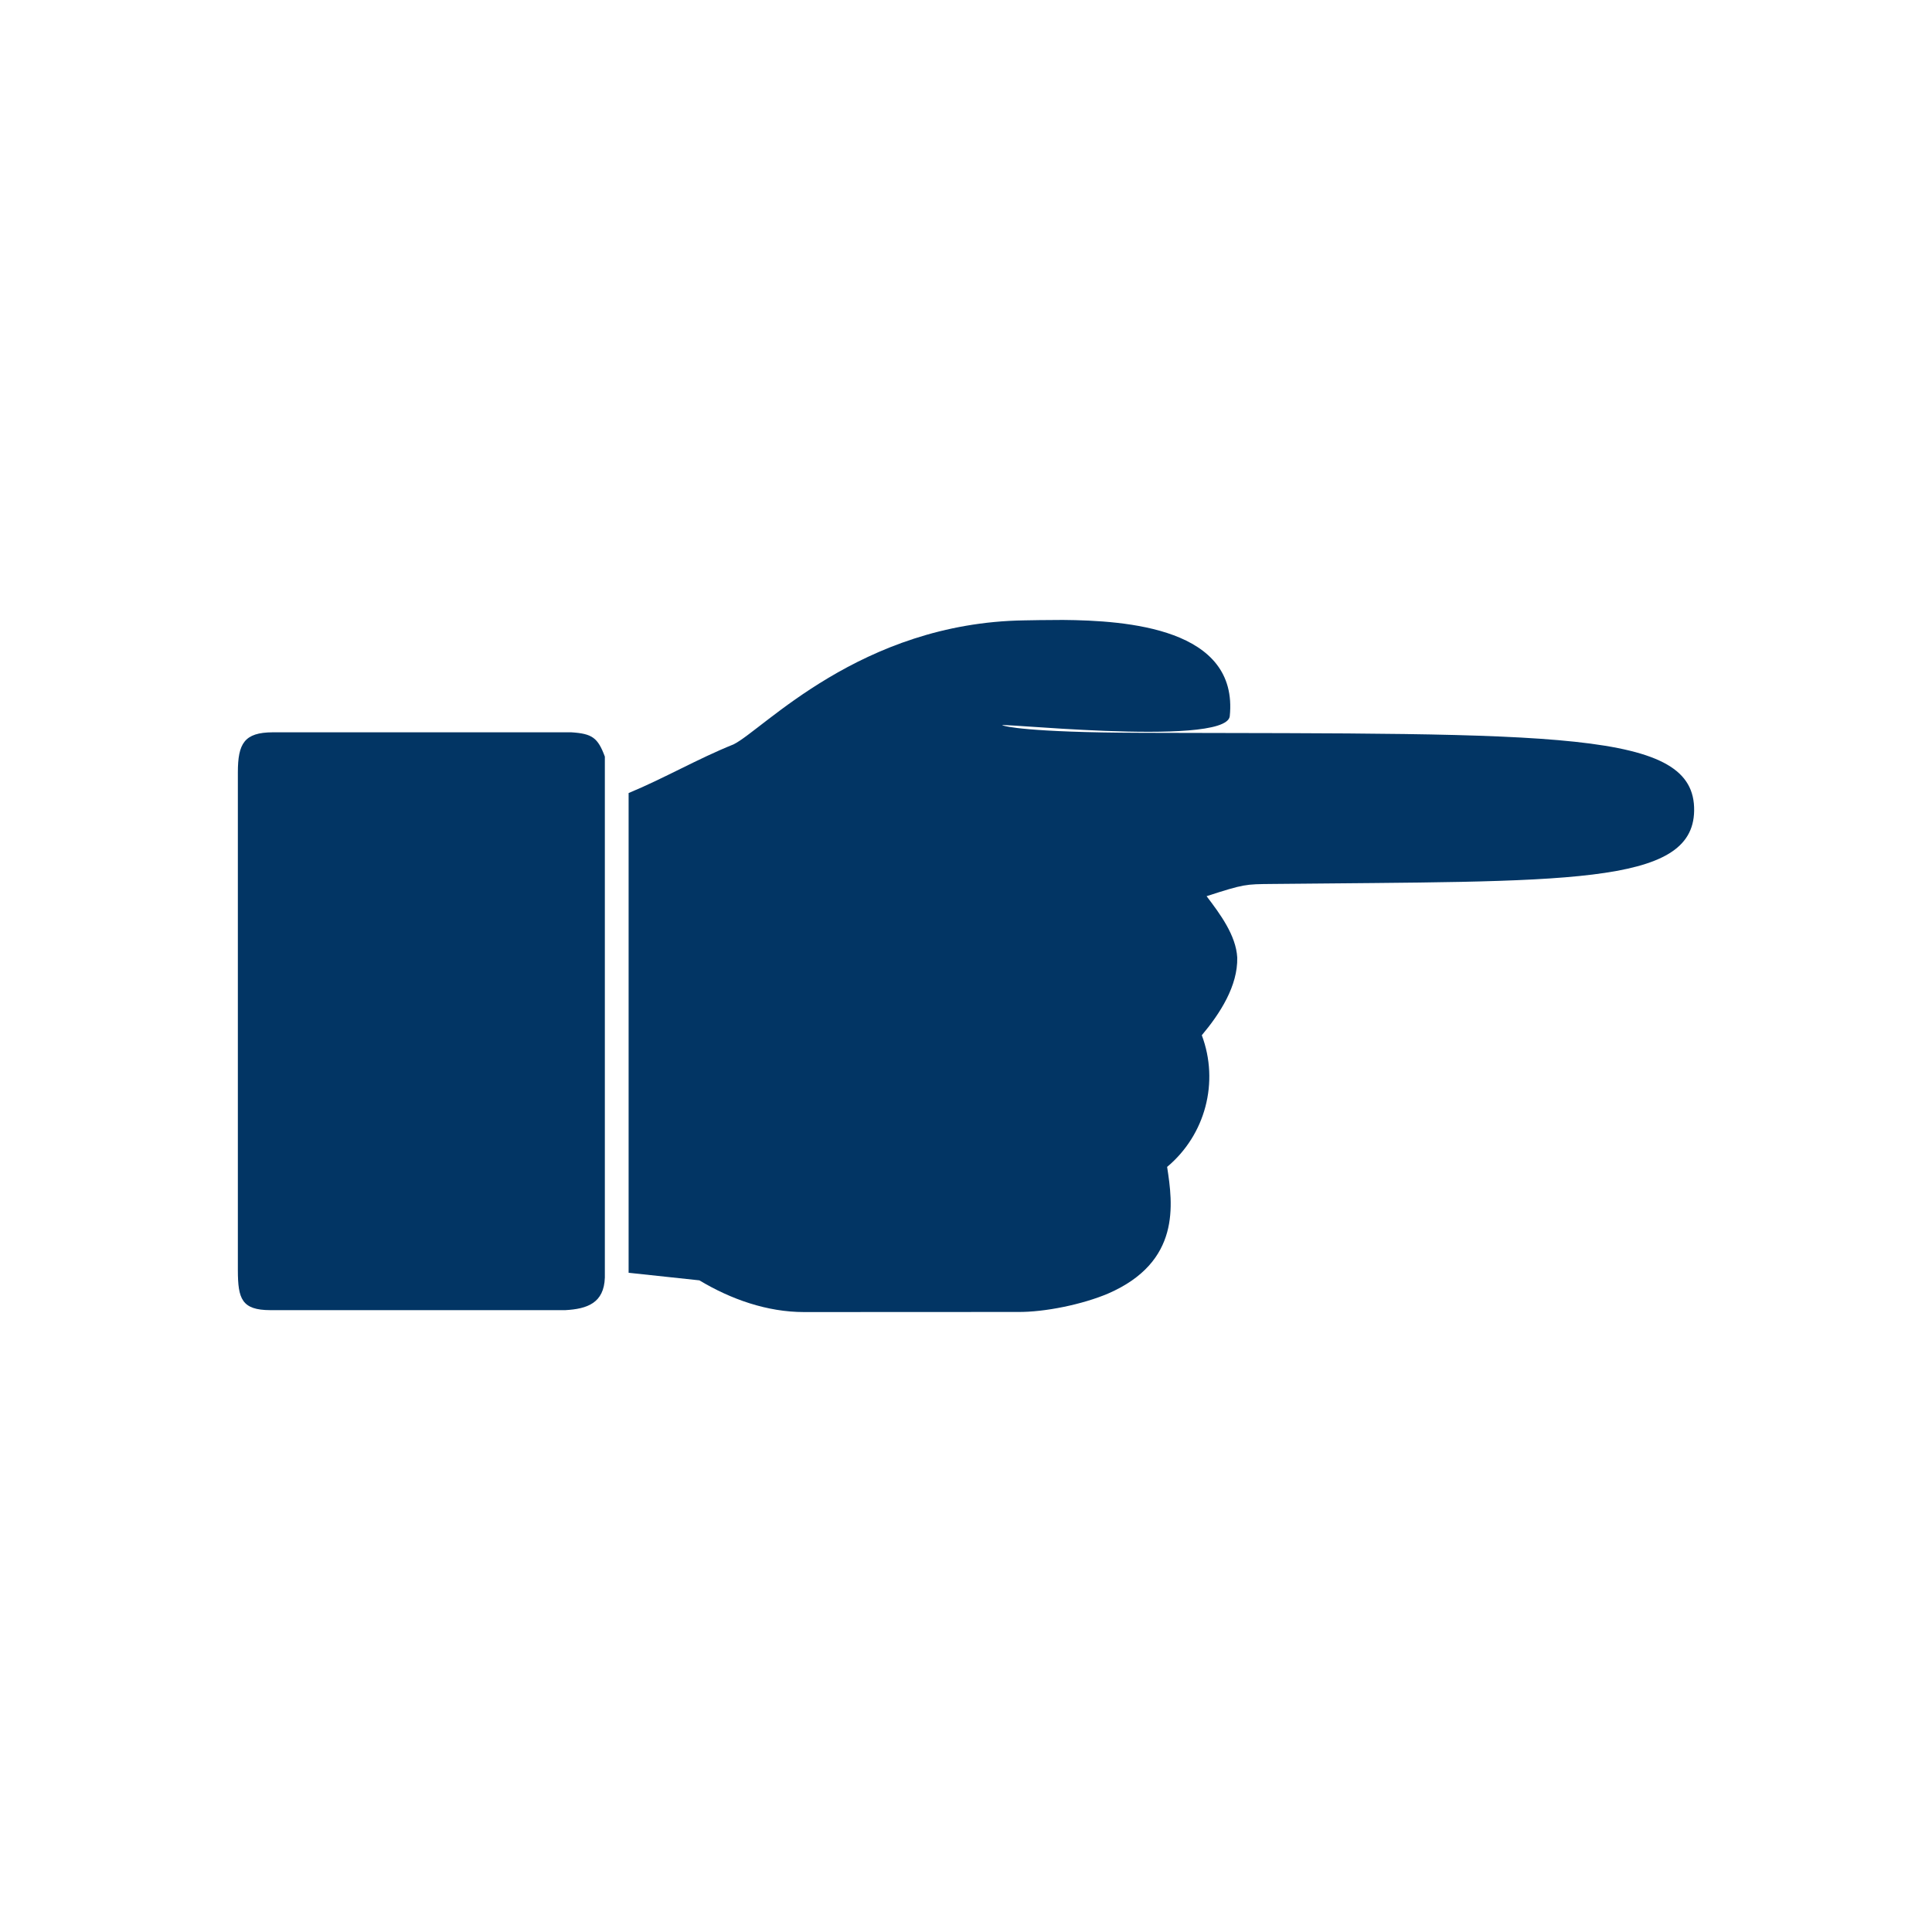
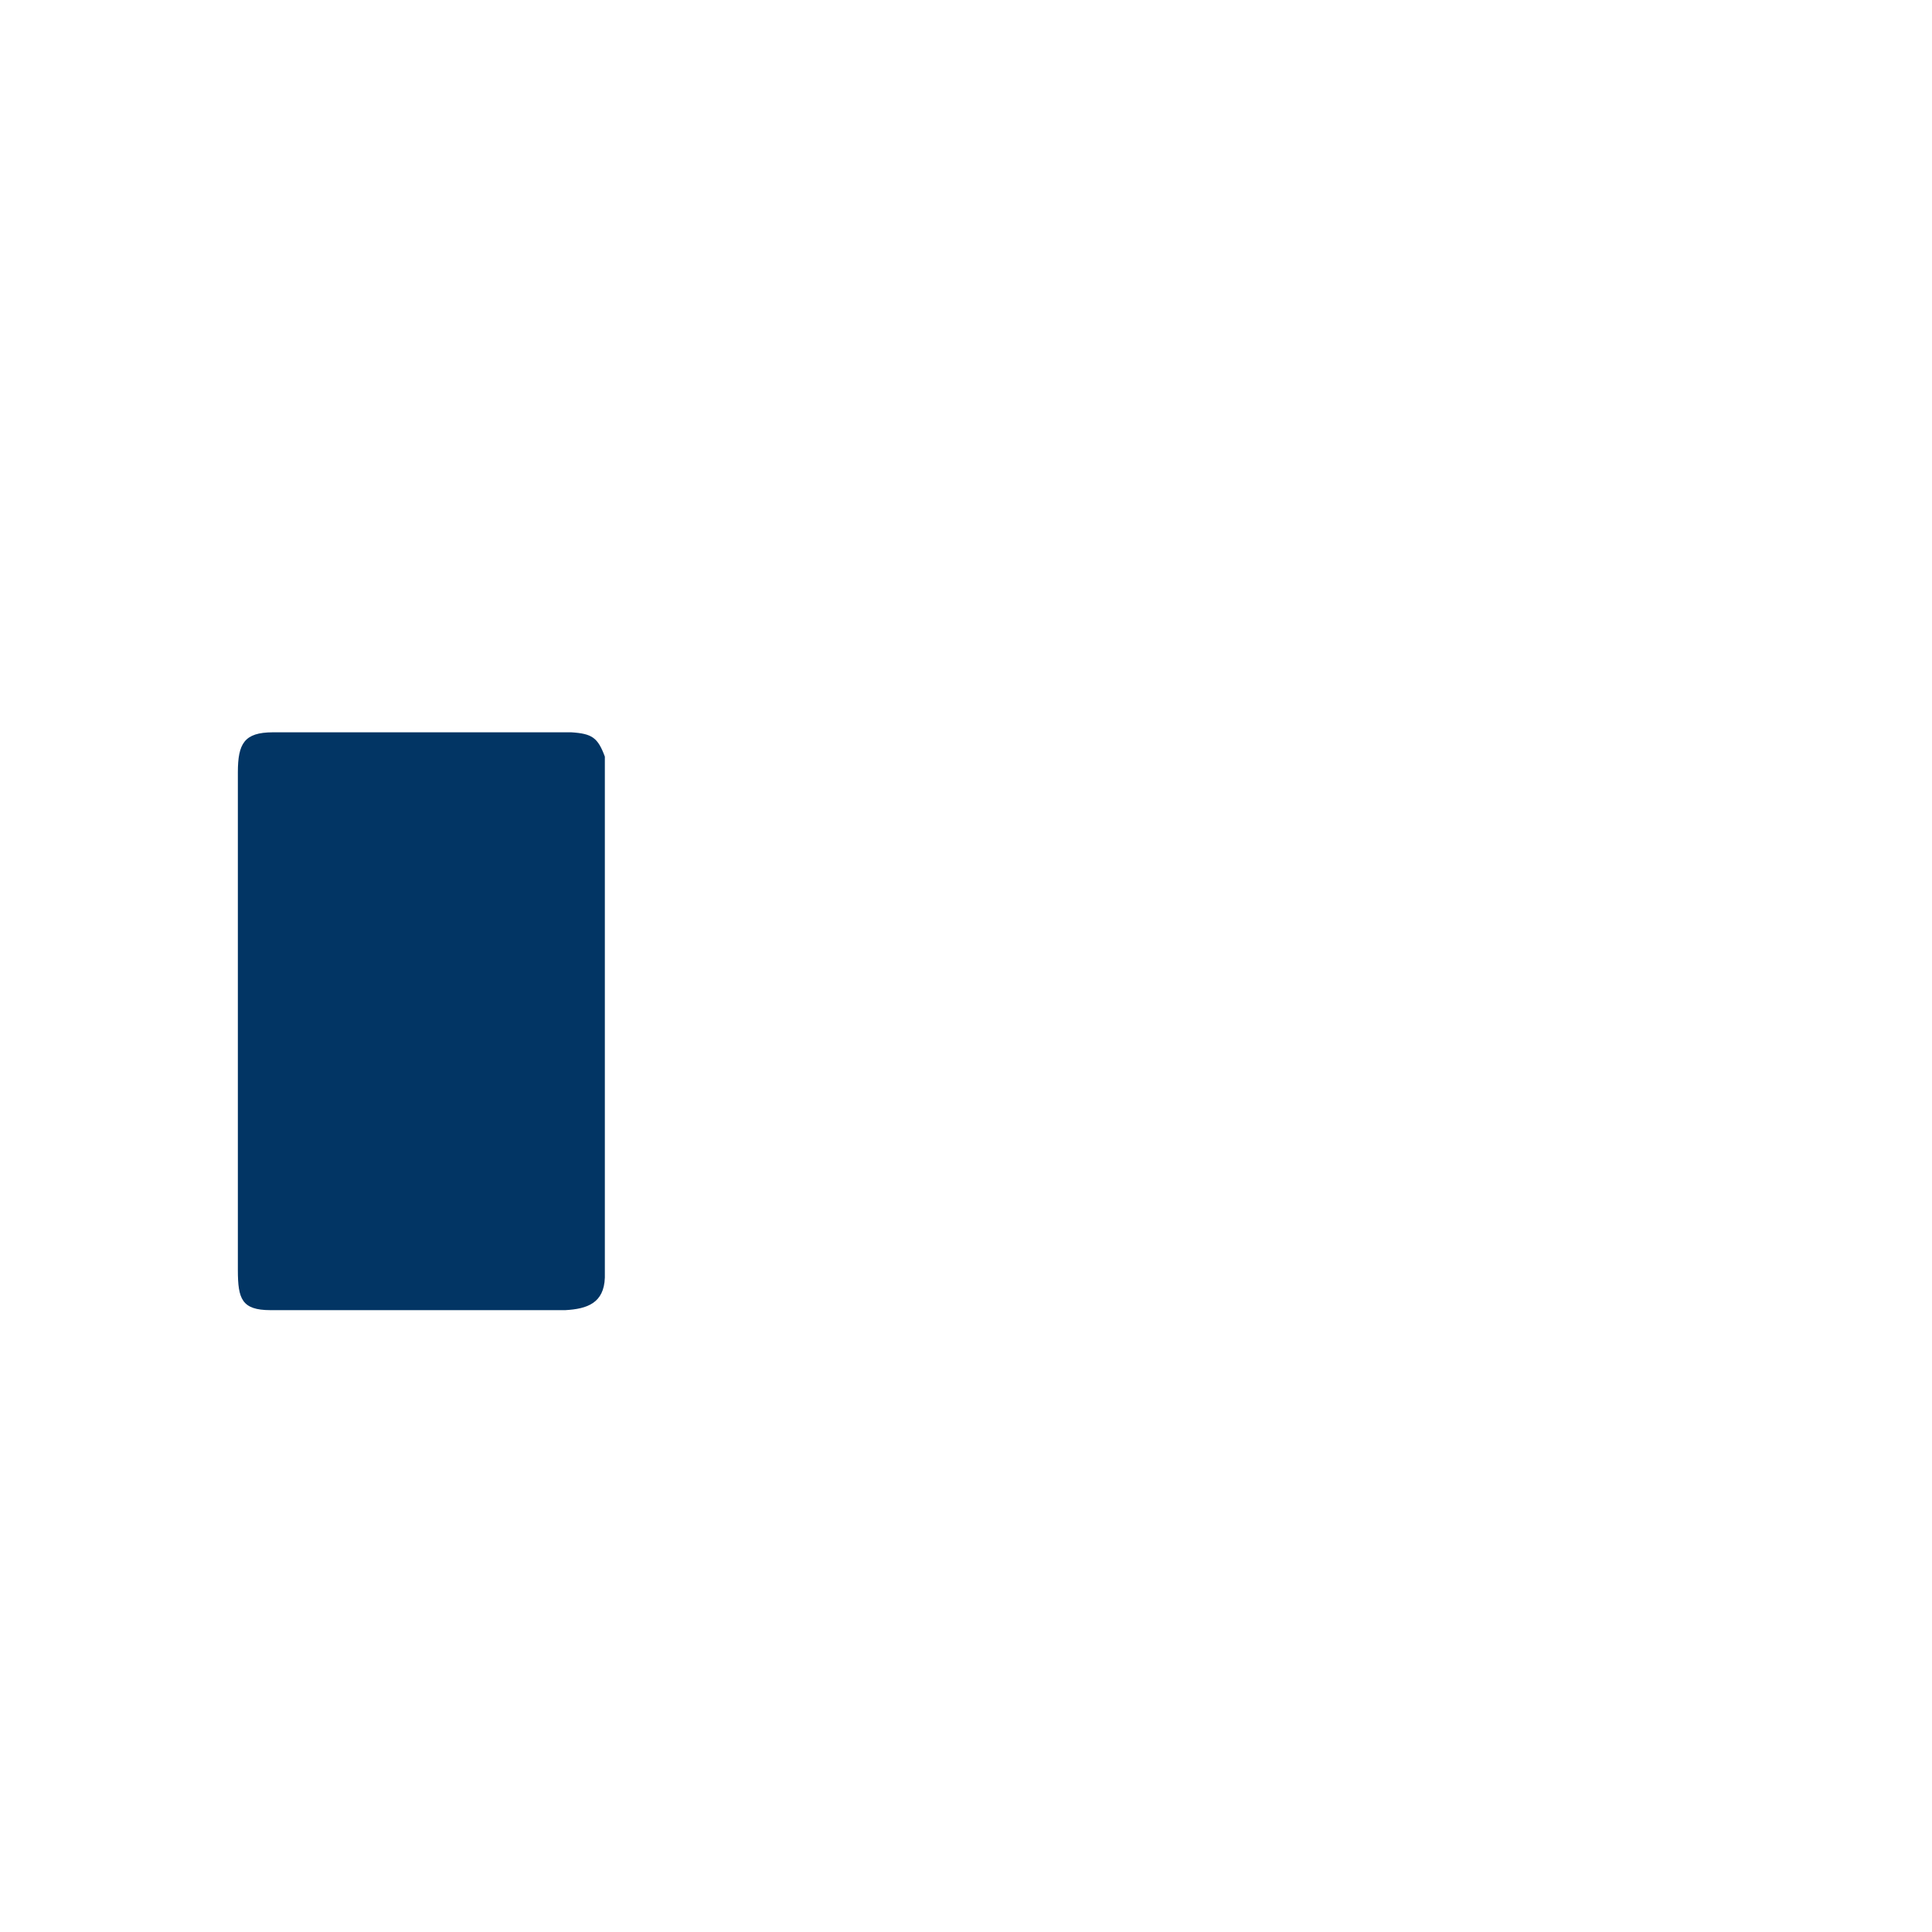
<svg xmlns="http://www.w3.org/2000/svg" version="1.1" x="0px" y="0px" viewBox="-20 -20 190 190" data-icon="true" fill="#023564">
  <g>
-     <path d="M84.53,40.967 C90.785,41.025 101.84,41.758 100.937,50.455 C100.454,53.558 76.079,50.835 78.774,51.383 C78.774,51.383 80.748,52.039 92.323,52.068 C133.315,52.17 146.731,51.757 146.608,59.733 C146.493,67.17 133.893,66.631 105.049,66.932 C102.501,66.959 102.37,66.932 98.661,68.134 C99.985,69.88 101.556,71.984 101.675,74.172 C101.737,76.96 99.984,79.674 98.19,81.809 C99.918,86.412 98.55,91.604 94.779,94.758 C95.347,98.444 96.142,104.09 88.986,107.208 C86.508,108.265 82.773,109.052 80.079,109.023 L59.071,109.033 C55.445,109.033 51.887,107.781 48.778,105.914 L41.82,105.169 L41.82,57.991 C45.33,56.538 48.614,54.621 52.141,53.204 C55.038,51.778 64.615,41.24 80.741,41.01 C82.695,40.974 81.432,40.993 84.53,40.967 z" fill="#023564" />
    <path d="M36.182,52.018 C38.235,52.15 38.792,52.543 39.483,54.409 L39.483,105.638 C39.403,108.153 37.744,108.725 35.594,108.845 L6.587,108.845 C3.769,108.839 3.397,107.732 3.392,104.914 L3.392,55.949 C3.397,53.131 4.014,52.023 6.832,52.018 L36.182,52.018 z" fill="#023564" />
  </g>
</svg>